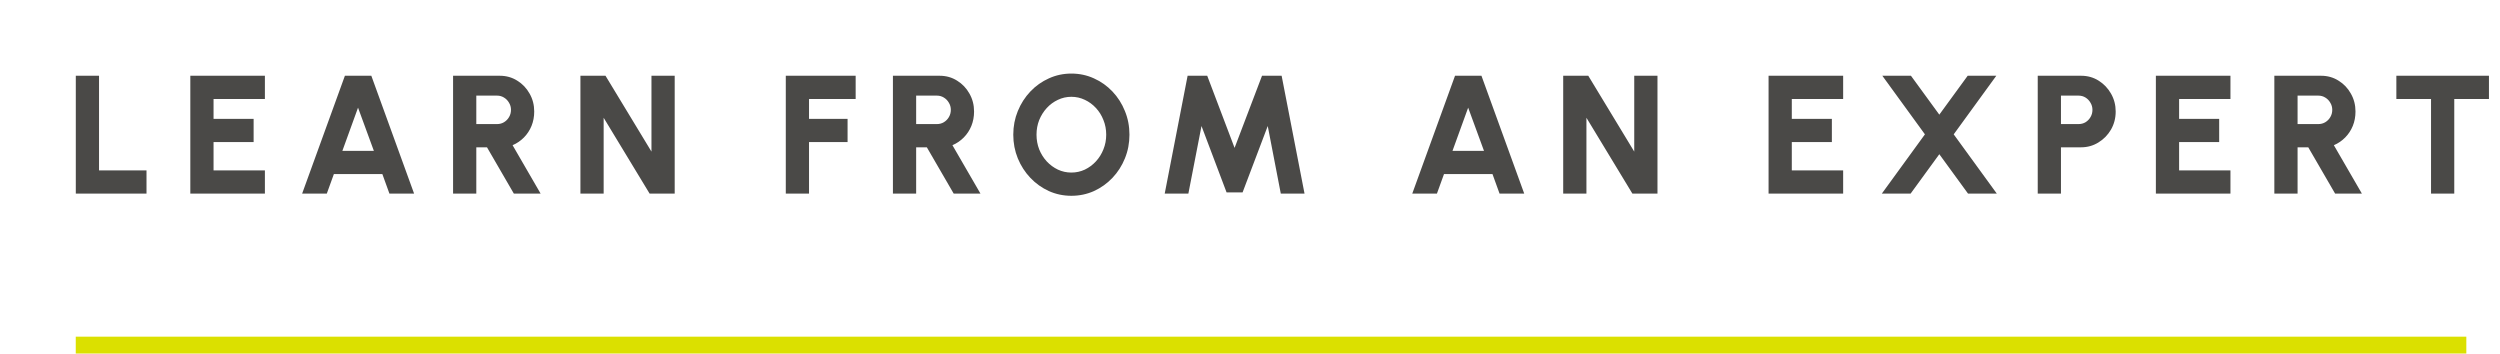
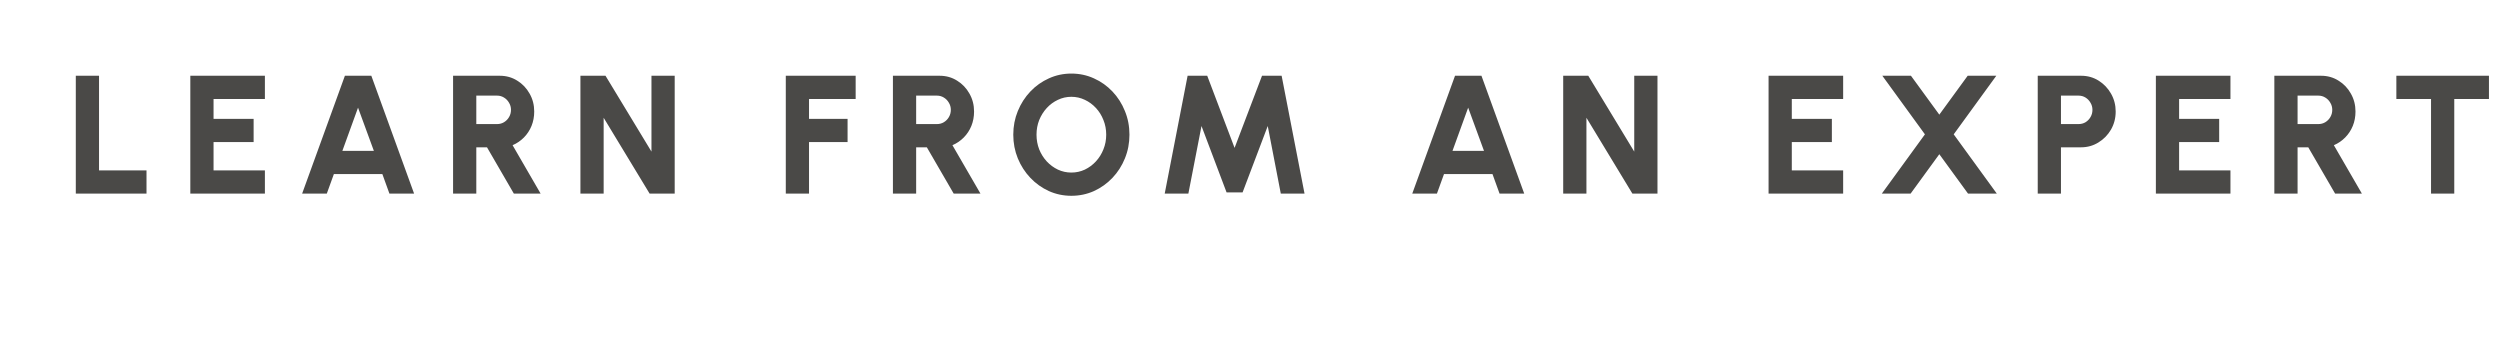
<svg xmlns="http://www.w3.org/2000/svg" width="297" height="42" viewBox="0 0 297 42" fill="none">
  <path d="M9.005 23V9H11.765V20.24H17.405V23H9.005ZM22.61 23V9H31.47V11.76H25.37V14.12H30.13V16.88H25.37V20.24H31.47V23H22.61ZM40.974 9H44.114L49.194 23H46.264L45.424 20.68H39.664L38.824 23H35.894L40.974 9ZM40.674 17.92H44.414L42.534 12.79L40.674 17.92ZM53.825 23V9H59.385C60.145 9 60.832 9.193 61.445 9.58C62.065 9.96 62.555 10.473 62.915 11.12C63.282 11.76 63.465 12.47 63.465 13.25C63.465 13.863 63.358 14.433 63.145 14.96C62.932 15.48 62.632 15.937 62.245 16.33C61.858 16.723 61.408 17.03 60.895 17.25L64.225 23H61.045L57.855 17.5H56.585V23H53.825ZM56.585 14.74H59.055C59.355 14.74 59.628 14.667 59.875 14.52C60.128 14.367 60.328 14.163 60.475 13.91C60.628 13.65 60.705 13.363 60.705 13.05C60.705 12.743 60.628 12.463 60.475 12.21C60.328 11.95 60.128 11.743 59.875 11.59C59.628 11.437 59.355 11.36 59.055 11.36H56.585V14.74ZM68.954 23V9H71.934L77.394 18.01V9H80.154V23H77.174L71.714 13.99V23H68.954ZM93.352 23V9H101.652V11.76H96.112V14.12H100.692V16.88H96.112V23H93.352ZM106.079 23V9H111.639C112.399 9 113.086 9.193 113.699 9.58C114.319 9.96 114.809 10.473 115.169 11.12C115.536 11.76 115.719 12.47 115.719 13.25C115.719 13.863 115.612 14.433 115.399 14.96C115.186 15.48 114.886 15.937 114.499 16.33C114.112 16.723 113.662 17.03 113.149 17.25L116.479 23H113.299L110.109 17.5H108.839V23H106.079ZM108.839 14.74H111.309C111.609 14.74 111.882 14.667 112.129 14.52C112.382 14.367 112.582 14.163 112.729 13.91C112.882 13.65 112.959 13.363 112.959 13.05C112.959 12.743 112.882 12.463 112.729 12.21C112.582 11.95 112.382 11.743 112.129 11.59C111.882 11.437 111.609 11.36 111.309 11.36H108.839V14.74ZM127.278 23.26C126.331 23.26 125.441 23.073 124.608 22.7C123.775 22.32 123.041 21.797 122.408 21.13C121.775 20.463 121.278 19.693 120.918 18.82C120.558 17.94 120.378 17 120.378 16C120.378 15 120.558 14.063 120.918 13.19C121.278 12.31 121.775 11.537 122.408 10.87C123.041 10.203 123.775 9.683 124.608 9.31C125.441 8.93 126.331 8.74 127.278 8.74C128.231 8.74 129.125 8.93 129.958 9.31C130.791 9.683 131.525 10.203 132.158 10.87C132.791 11.537 133.285 12.31 133.638 13.19C133.998 14.063 134.178 15 134.178 16C134.178 17 133.998 17.94 133.638 18.82C133.285 19.693 132.791 20.463 132.158 21.13C131.525 21.797 130.791 22.32 129.958 22.7C129.125 23.073 128.231 23.26 127.278 23.26ZM127.278 20.5C127.845 20.5 128.378 20.383 128.878 20.15C129.378 19.91 129.818 19.583 130.198 19.17C130.578 18.757 130.875 18.28 131.088 17.74C131.308 17.2 131.418 16.62 131.418 16C131.418 15.38 131.308 14.8 131.088 14.26C130.875 13.713 130.578 13.237 130.198 12.83C129.818 12.417 129.378 12.093 128.878 11.86C128.378 11.62 127.845 11.5 127.278 11.5C126.711 11.5 126.178 11.62 125.678 11.86C125.178 12.093 124.738 12.417 124.358 12.83C123.978 13.243 123.678 13.72 123.458 14.26C123.245 14.8 123.138 15.38 123.138 16C123.138 16.62 123.245 17.203 123.458 17.75C123.678 18.29 123.978 18.767 124.358 19.18C124.738 19.587 125.178 19.91 125.678 20.15C126.178 20.383 126.711 20.5 127.278 20.5ZM138.368 23L141.088 9H143.418L146.668 17.57L149.928 9H152.258L154.978 23H152.158L150.608 14.97L147.618 22.86H145.718L142.738 14.97L141.178 23H138.368ZM172.857 9H175.997L181.077 23H178.147L177.307 20.68H171.547L170.707 23H167.777L172.857 9ZM172.557 17.92H176.297L174.417 12.79L172.557 17.92ZM185.708 23V9H188.688L194.148 18.01V9H196.908V23H193.928L188.468 13.99V23H185.708ZM210.106 23V9H218.966V11.76H212.866V14.12H217.626V16.88H212.866V20.24H218.966V23H210.106ZM223.561 23L228.681 15.96L223.621 9H227.021L230.391 13.62L233.761 9H237.161L232.101 15.96L237.221 23H233.801L230.391 18.32L226.981 23H223.561ZM242.083 23V9H247.243C248.009 9 248.699 9.193 249.313 9.58C249.933 9.967 250.426 10.483 250.793 11.13C251.159 11.77 251.343 12.477 251.343 13.25C251.343 14.037 251.156 14.753 250.783 15.4C250.409 16.04 249.909 16.55 249.283 16.93C248.663 17.31 247.983 17.5 247.243 17.5H244.843V23H242.083ZM244.843 14.74H246.933C247.239 14.74 247.516 14.667 247.763 14.52C248.009 14.367 248.206 14.163 248.353 13.91C248.506 13.65 248.583 13.363 248.583 13.05C248.583 12.743 248.506 12.463 248.353 12.21C248.206 11.95 248.009 11.743 247.763 11.59C247.516 11.437 247.239 11.36 246.933 11.36H244.843V14.74ZM256.118 23V9H264.978V11.76H258.878V14.12H263.638V16.88H258.878V20.24H264.978V23H256.118ZM270.192 23V9H275.752C276.512 9 277.199 9.193 277.812 9.58C278.432 9.96 278.922 10.473 279.282 11.12C279.649 11.76 279.832 12.47 279.832 13.25C279.832 13.863 279.726 14.433 279.512 14.96C279.299 15.48 278.999 15.937 278.612 16.33C278.226 16.723 277.776 17.03 277.262 17.25L280.592 23H277.412L274.222 17.5H272.952V23H270.192ZM272.952 14.74H275.422C275.722 14.74 275.996 14.667 276.242 14.52C276.496 14.367 276.696 14.163 276.842 13.91C276.996 13.65 277.072 13.363 277.072 13.05C277.072 12.743 276.996 12.463 276.842 12.21C276.696 11.95 276.496 11.743 276.242 11.59C275.996 11.437 275.722 11.36 275.422 11.36H272.952V14.74ZM295.687 9V11.76H291.567V23H288.807V11.76H284.687V9H295.687Z" fill="#4A4947" />
-   <path d="M9 41H293" stroke="#DBE000" stroke-width="2" />
</svg>